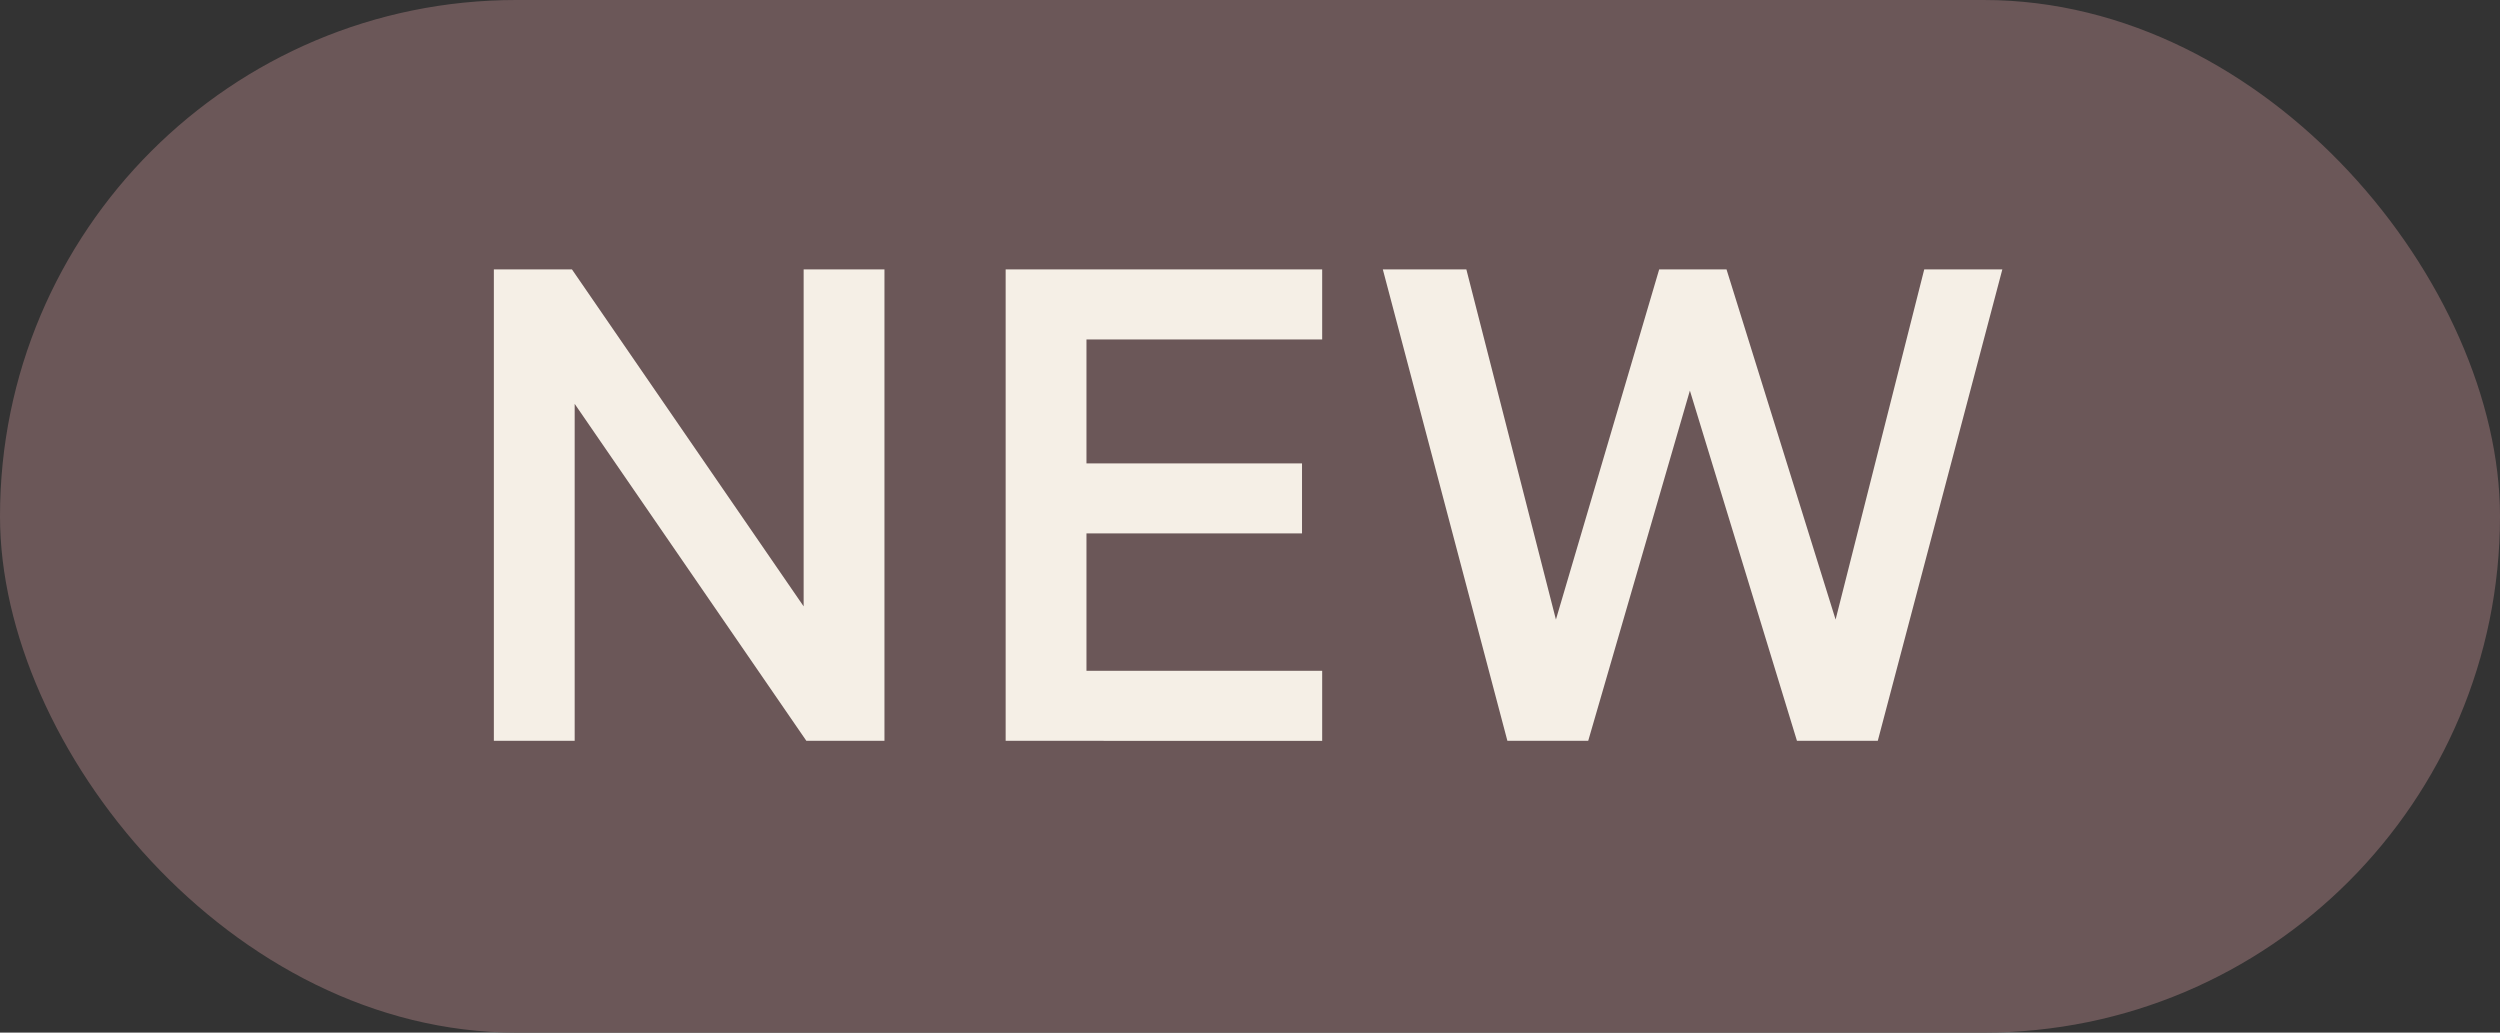
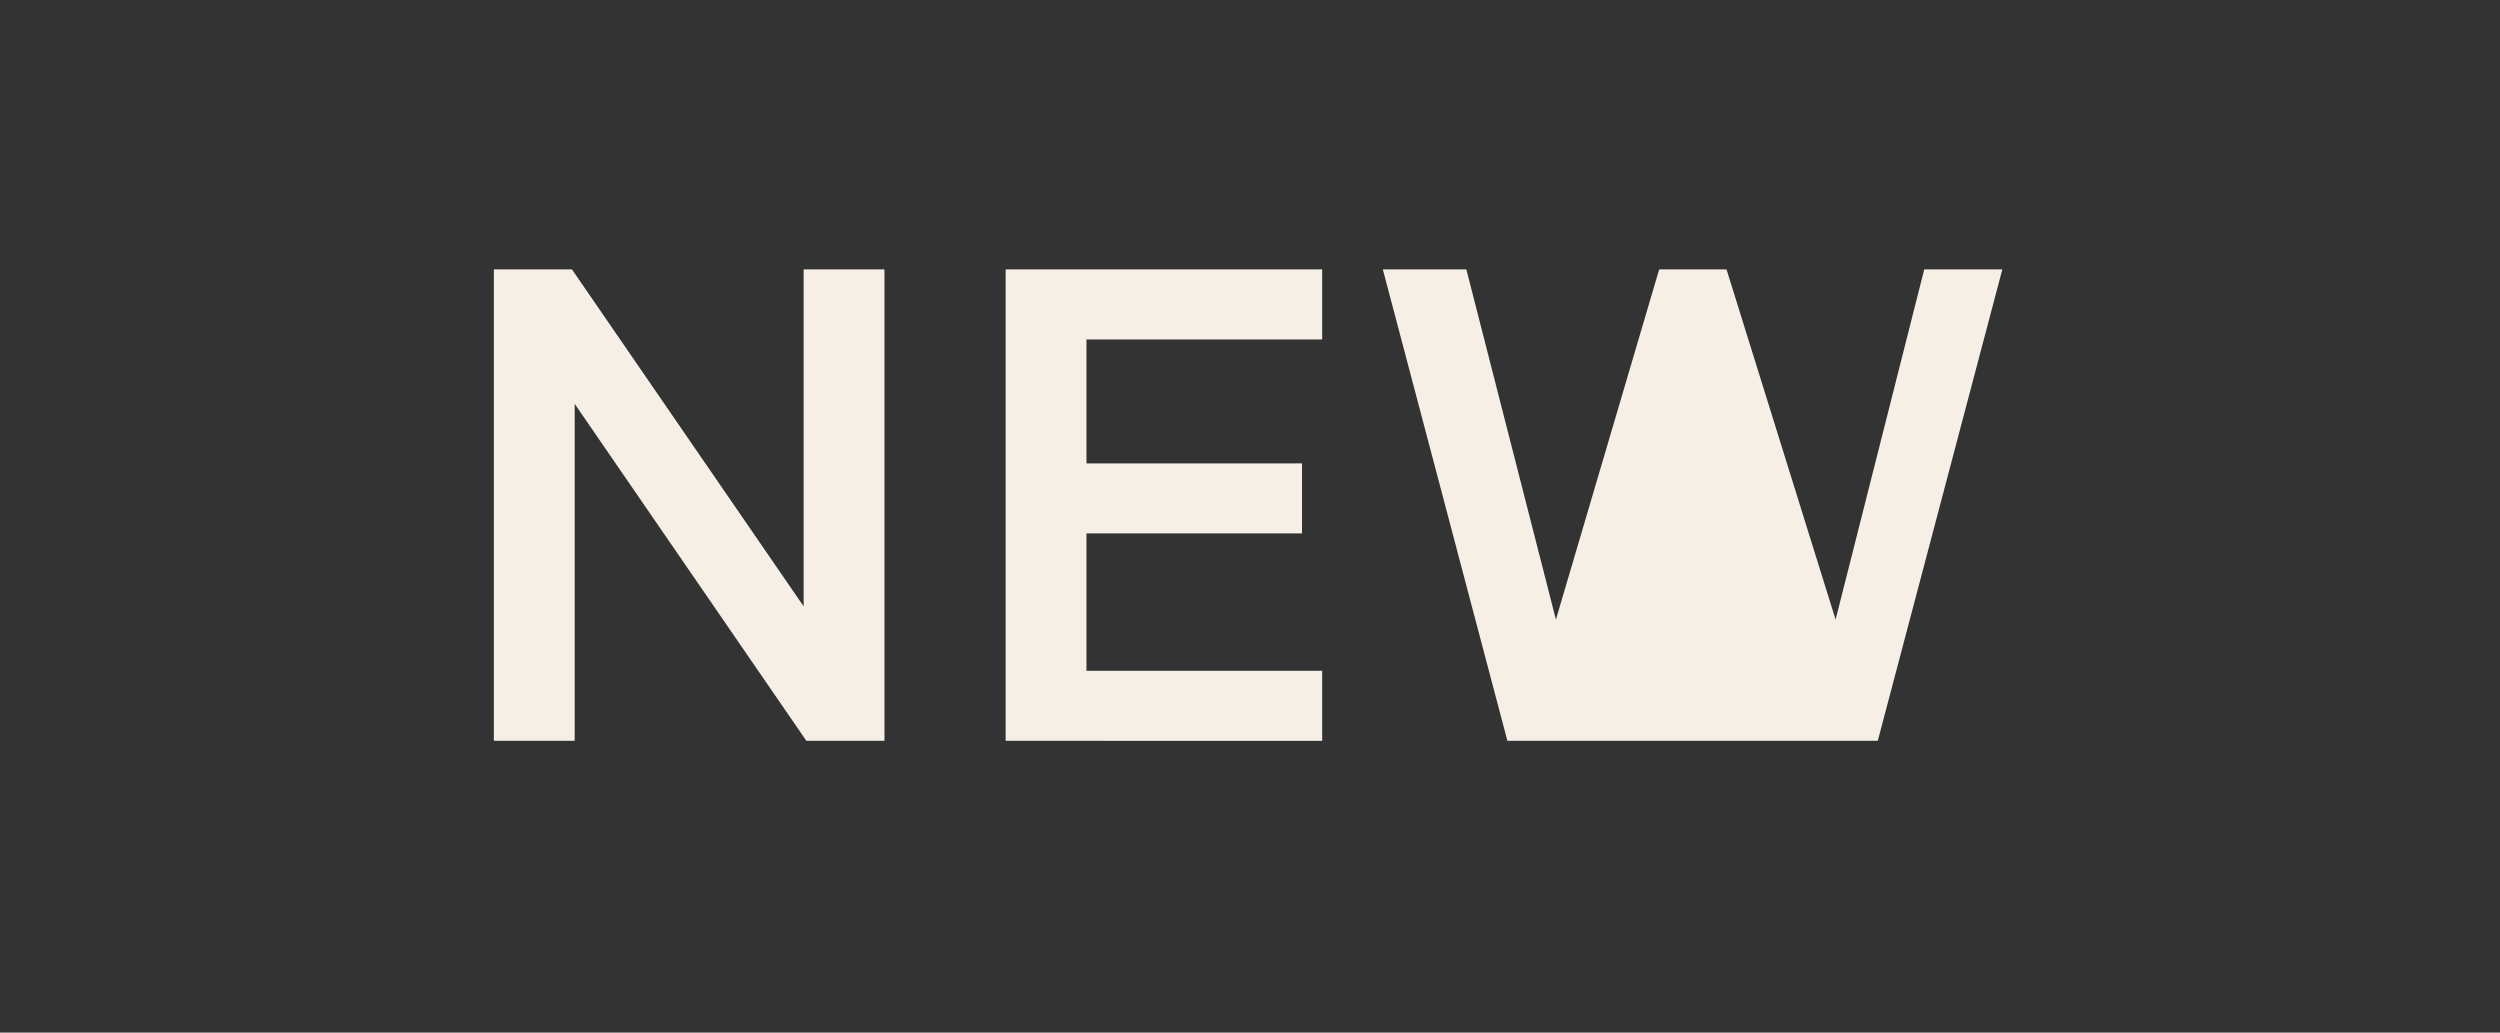
<svg xmlns="http://www.w3.org/2000/svg" width="46" height="19" viewBox="0 0 46 19">
  <rect x="0" y="0" width="46" height="19" fill="#333333" stroke="none" />
  <g id="new" transform="translate(-565 -6167)">
-     <rect id="Rettangolo_876" data-name="Rettangolo 876" width="46" height="19" rx="9.5" transform="translate(565 6167)" fill="#6b5758" />
-     <path id="Tracciato_3231" data-name="Tracciato 3231" d="M1.35-1.826V-10.5H2.787L7.05-4.3v-6.2H8.537v8.674H7.1l-4.263-6.2v6.2Zm9.417,0V-10.5h5.824v1.289H12.254v2.28H16.22v1.289H12.254v2.528h4.337v1.289Zm9.232,0L17.707-10.5h1.537l1.648,6.443,1.9-6.443h1.239l2.007,6.443L27.669-10.5h1.437L26.814-1.826H25.327L23.357-8.27,21.486-1.826Z" transform="translate(572.737 6182.457)" fill="#f5efe6" />
+     <path id="Tracciato_3231" data-name="Tracciato 3231" d="M1.35-1.826V-10.5H2.787L7.05-4.3v-6.2H8.537v8.674H7.1l-4.263-6.2v6.2Zm9.417,0V-10.5h5.824v1.289H12.254v2.28H16.22v1.289H12.254v2.528h4.337v1.289Zm9.232,0L17.707-10.5h1.537l1.648,6.443,1.9-6.443h1.239l2.007,6.443L27.669-10.5h1.437L26.814-1.826H25.327Z" transform="translate(572.737 6182.457)" fill="#f5efe6" />
  </g>
</svg>